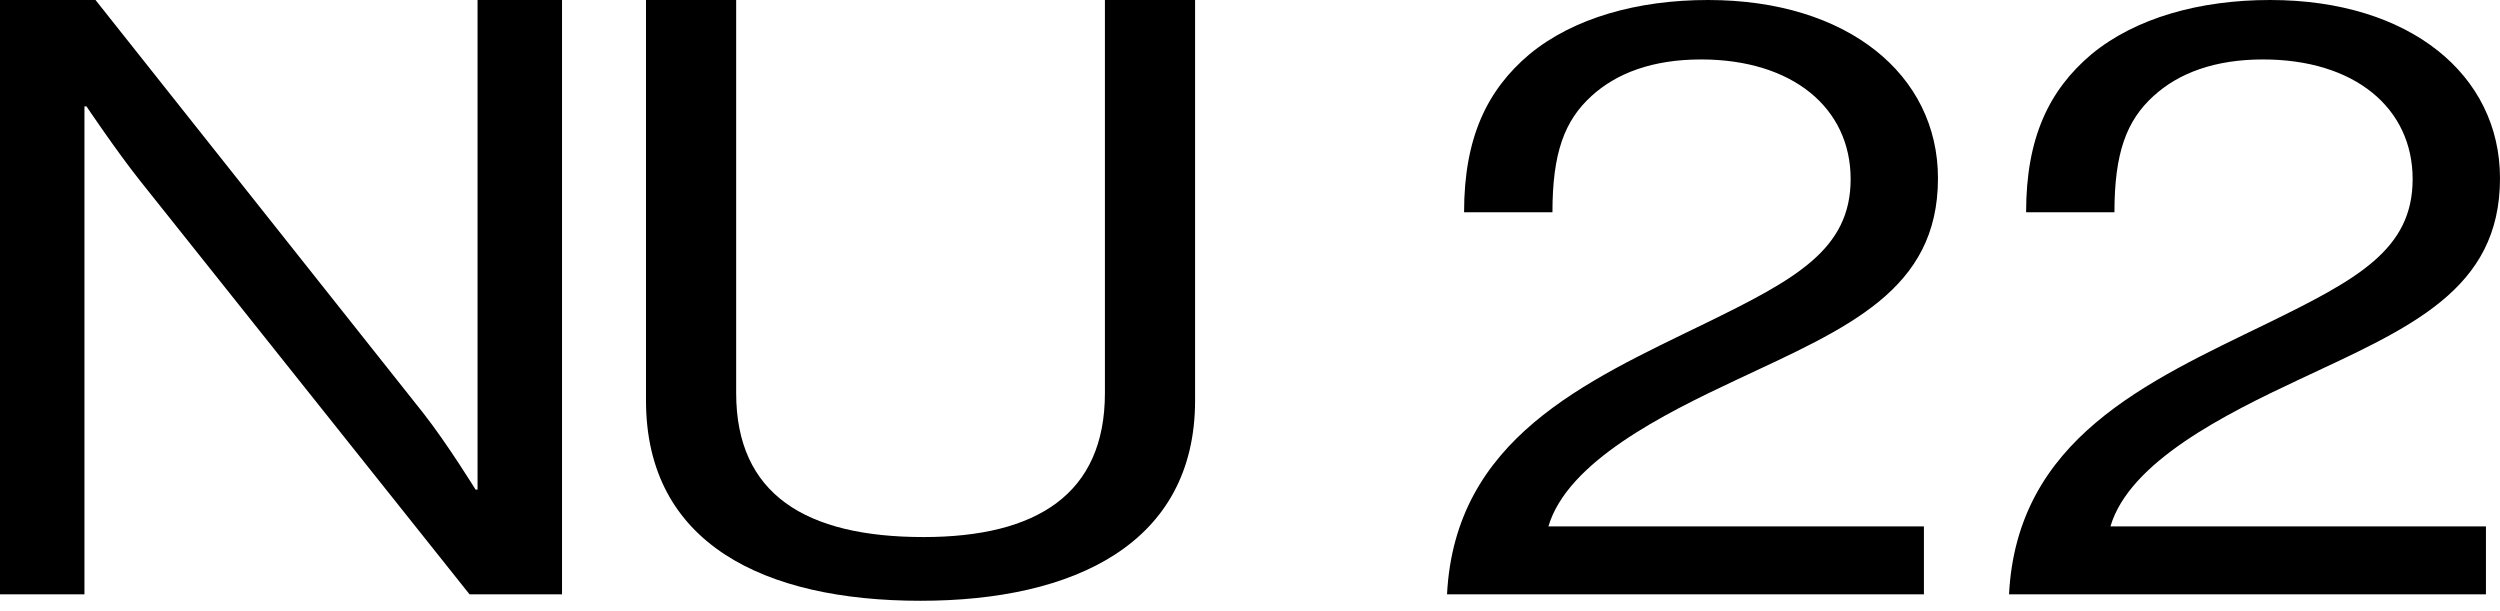
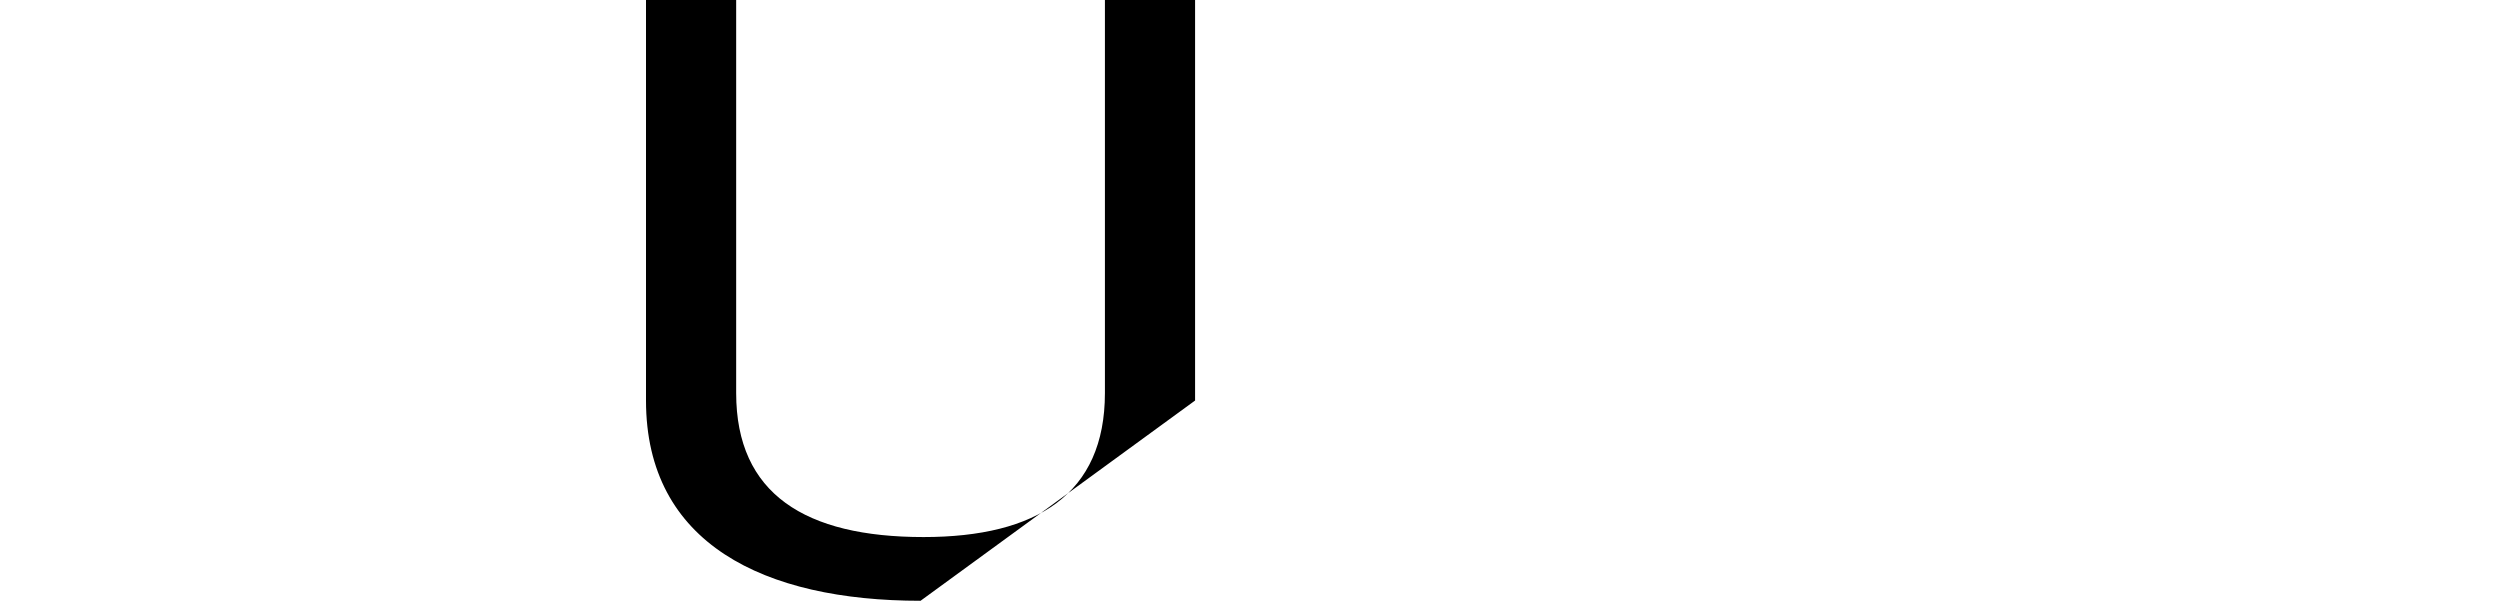
<svg xmlns="http://www.w3.org/2000/svg" fill="none" viewBox="0 0 90 22" height="22" width="90">
-   <path fill="black" d="M72.325 21.395C72.614 15.802 77.277 13.754 81.614 11.645C84.867 10.056 86.855 8.986 86.855 6.449C86.855 3.882 84.759 2.14 81.47 2.14C79.735 2.14 78.433 2.629 77.53 3.454C76.554 4.34 76.12 5.502 76.12 7.641H72.94C72.94 4.951 73.771 3.24 75.289 1.956C76.879 0.642 79.193 0 81.723 0C86.747 0 90 2.69 90 6.419C90 10.453 86.747 11.798 82.771 13.662C80.096 14.916 76.662 16.627 75.976 18.95H89.494V21.395H72.325Z" />
-   <path fill="black" d="M52.093 21.395C52.382 15.802 57.044 13.754 61.382 11.645C64.635 10.056 66.623 8.986 66.623 6.449C66.623 3.882 64.526 2.14 61.237 2.14C59.502 2.14 58.201 2.629 57.297 3.454C56.322 4.34 55.888 5.502 55.888 7.641H52.707C52.707 4.951 53.538 3.24 55.057 1.956C56.647 0.642 58.96 0 61.49 0C66.514 0 69.767 2.69 69.767 6.419C69.767 10.453 66.514 11.798 62.538 13.662C59.864 14.916 56.43 16.627 55.743 18.95H69.261V21.395H52.093Z" />
-   <path fill="black" d="M33.14 21.628C27.512 21.628 23.256 19.572 23.256 14.419V0H26.502V14.15C26.502 17.785 28.991 19.334 33.248 19.334C37.324 19.334 39.777 17.785 39.777 14.15V0H43.023V14.419C43.023 19.572 38.659 21.628 33.14 21.628Z" />
-   <path fill="black" d="M0 21.395V0H3.438L15.238 14.872C16.106 15.979 17.12 17.625 17.12 17.625H17.192V0H20.233V21.395H16.903L5.031 6.493C4.199 5.446 3.113 3.83 3.113 3.83H3.04V21.395H0Z" />
+   <path fill="black" d="M33.14 21.628C27.512 21.628 23.256 19.572 23.256 14.419V0H26.502V14.15C26.502 17.785 28.991 19.334 33.248 19.334C37.324 19.334 39.777 17.785 39.777 14.15V0H43.023V14.419Z" />
</svg>